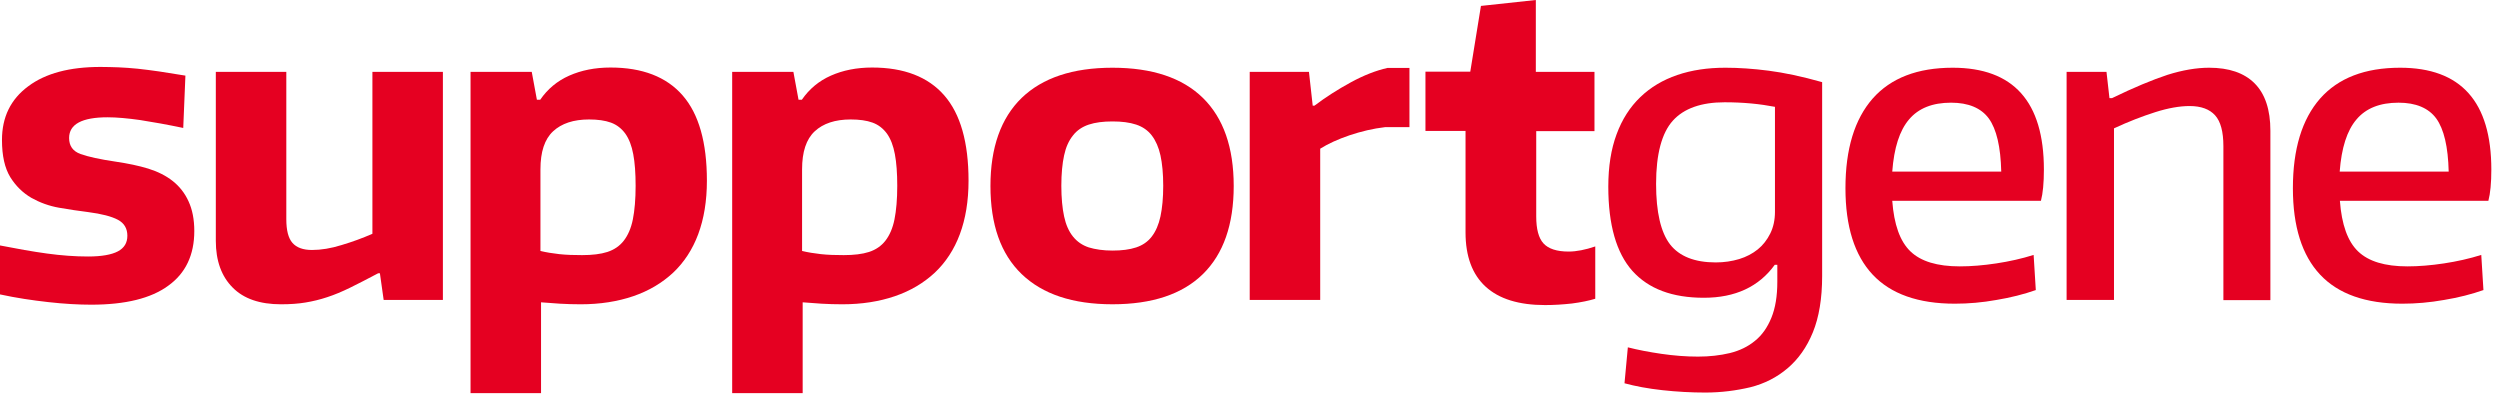
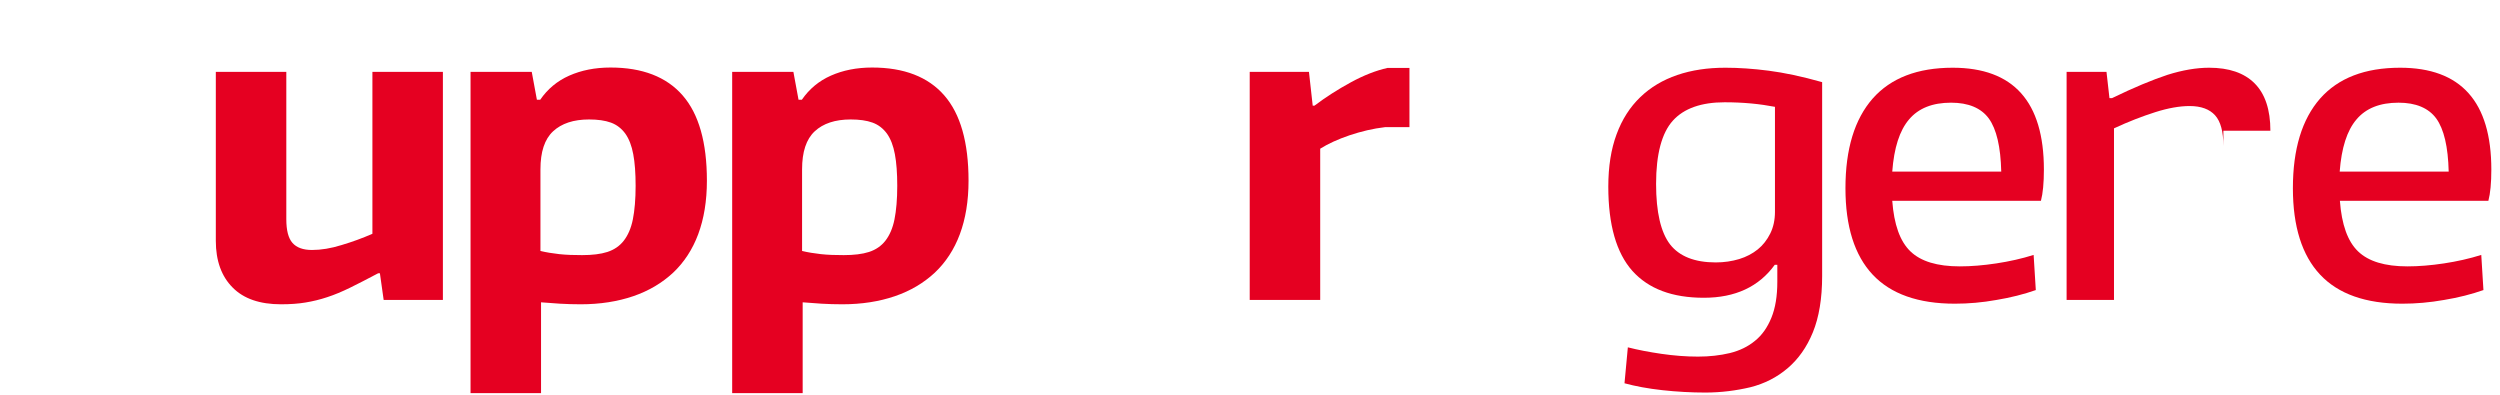
<svg xmlns="http://www.w3.org/2000/svg" fill="none" viewBox="0 0 253 40" height="40" width="253">
-   <path fill="#E50021" d="M9.232 30.834C7.953 30.834 6.494 30.754 4.896 30.574C3.277 30.394 1.658 30.154 -0 29.794V24.839C1.718 25.178 3.297 25.458 4.756 25.658C6.215 25.858 7.593 25.958 8.912 25.958C10.271 25.958 11.29 25.778 11.93 25.438C12.569 25.098 12.889 24.579 12.889 23.86C12.889 23.12 12.569 22.581 11.93 22.241C11.29 21.901 10.291 21.641 8.912 21.462C7.973 21.342 6.994 21.202 5.975 21.022C4.956 20.842 4.036 20.502 3.177 20.023C2.318 19.523 1.599 18.824 1.039 17.925C0.479 17.005 0.2 15.766 0.2 14.168C0.2 11.85 1.079 10.051 2.857 8.732C4.616 7.414 7.054 6.774 10.171 6.774C10.771 6.774 11.37 6.794 11.99 6.814C12.609 6.834 13.248 6.894 13.928 6.954C14.607 7.034 15.347 7.114 16.126 7.234C16.905 7.354 17.785 7.494 18.764 7.653L18.544 12.949C16.925 12.609 15.467 12.349 14.188 12.15C12.909 11.97 11.81 11.87 10.89 11.87C8.293 11.87 6.994 12.569 6.994 13.968C6.994 14.767 7.374 15.307 8.153 15.587C8.932 15.866 10.111 16.126 11.75 16.366C12.949 16.546 14.028 16.766 15.007 17.065C15.966 17.365 16.805 17.785 17.485 18.324C18.164 18.864 18.704 19.543 19.084 20.383C19.463 21.202 19.663 22.201 19.663 23.38C19.663 25.798 18.784 27.656 17.025 28.915C15.287 30.194 12.689 30.834 9.232 30.834Z" />
  <path fill="#E50021" d="M28.436 30.794C26.297 30.794 24.659 30.234 23.54 29.095C22.421 27.976 21.841 26.397 21.841 24.379V7.274H28.975V22.181C28.975 23.3 29.175 24.099 29.595 24.579C30.014 25.058 30.674 25.298 31.573 25.298C32.492 25.298 33.491 25.138 34.57 24.799C35.649 24.479 36.688 24.099 37.688 23.66V7.274H44.821V30.354H38.827L38.447 27.656H38.267C37.188 28.236 36.229 28.715 35.429 29.115C34.61 29.515 33.851 29.834 33.111 30.074C32.392 30.314 31.653 30.494 30.913 30.614C30.214 30.733 29.375 30.794 28.436 30.794Z" />
  <path fill="#E50021" d="M47.579 7.274H53.813L54.333 10.091H54.673C55.412 9.012 56.391 8.193 57.61 7.653C58.829 7.114 60.208 6.834 61.787 6.834C65.004 6.834 67.442 7.773 69.08 9.652C70.719 11.53 71.538 14.408 71.538 18.284C71.538 20.343 71.239 22.141 70.659 23.7C70.079 25.258 69.22 26.557 68.121 27.596C67.002 28.635 65.663 29.435 64.085 29.974C62.506 30.514 60.728 30.794 58.769 30.794C58.05 30.794 57.35 30.773 56.671 30.734C55.992 30.694 55.352 30.634 54.753 30.594V39.786H47.619V7.274H47.579ZM58.909 25.818C59.928 25.818 60.788 25.718 61.467 25.498C62.146 25.278 62.706 24.899 63.126 24.359C63.545 23.82 63.865 23.1 64.045 22.201C64.225 21.302 64.325 20.163 64.325 18.804C64.325 17.525 64.245 16.446 64.085 15.607C63.925 14.747 63.665 14.068 63.285 13.528C62.906 13.009 62.426 12.629 61.827 12.409C61.227 12.19 60.488 12.09 59.608 12.09C58.05 12.09 56.831 12.489 55.972 13.289C55.112 14.088 54.693 15.367 54.693 17.145V25.398C55.272 25.538 55.892 25.638 56.591 25.718C57.331 25.798 58.09 25.818 58.909 25.818Z" />
  <path fill="#E50021" d="M74.056 7.274H80.291L80.811 10.091H81.15C81.89 9.012 82.869 8.193 84.088 7.653C85.307 7.114 86.686 6.834 88.264 6.834C91.481 6.834 93.919 7.773 95.558 9.652C97.197 11.53 98.016 14.408 98.016 18.284C98.016 20.343 97.716 22.141 97.137 23.7C96.557 25.258 95.698 26.557 94.599 27.596C93.48 28.635 92.141 29.435 90.562 29.974C88.984 30.514 87.205 30.794 85.247 30.794C84.527 30.794 83.828 30.773 83.149 30.734C82.469 30.694 81.83 30.634 81.23 30.594V39.786H74.096V7.274H74.056ZM85.387 25.818C86.406 25.818 87.265 25.718 87.945 25.498C88.624 25.278 89.183 24.899 89.603 24.359C90.023 23.82 90.342 23.1 90.522 22.201C90.702 21.302 90.802 20.163 90.802 18.804C90.802 17.525 90.722 16.446 90.562 15.607C90.402 14.747 90.143 14.068 89.763 13.528C89.383 13.009 88.904 12.629 88.304 12.409C87.705 12.19 86.965 12.09 86.086 12.09C84.527 12.09 83.308 12.489 82.449 13.289C81.59 14.088 81.17 15.367 81.17 17.145V25.398C81.75 25.538 82.369 25.638 83.069 25.718C83.788 25.798 84.567 25.818 85.387 25.818Z" />
-   <path fill="#E50021" d="M112.583 30.793C108.566 30.793 105.509 29.774 103.391 27.736C101.273 25.698 100.234 22.72 100.234 18.824C100.234 14.927 101.293 11.95 103.391 9.911C105.509 7.873 108.566 6.854 112.583 6.854C116.599 6.854 119.657 7.873 121.735 9.911C123.813 11.95 124.852 14.927 124.852 18.824C124.852 22.72 123.813 25.698 121.735 27.736C119.657 29.774 116.599 30.793 112.583 30.793ZM112.583 25.358C113.522 25.358 114.321 25.258 114.981 25.038C115.64 24.819 116.16 24.459 116.559 23.939C116.959 23.42 117.259 22.74 117.439 21.901C117.619 21.062 117.718 20.023 117.718 18.804C117.718 17.585 117.619 16.546 117.439 15.726C117.259 14.907 116.959 14.228 116.559 13.708C116.16 13.189 115.64 12.829 114.981 12.609C114.321 12.389 113.522 12.289 112.583 12.289C111.644 12.289 110.844 12.389 110.185 12.609C109.526 12.829 108.986 13.189 108.586 13.708C108.167 14.228 107.867 14.887 107.687 15.726C107.507 16.546 107.407 17.585 107.407 18.804C107.407 20.023 107.507 21.062 107.687 21.901C107.867 22.74 108.167 23.42 108.586 23.939C109.006 24.459 109.526 24.819 110.185 25.038C110.844 25.238 111.644 25.358 112.583 25.358Z" />
  <path fill="#E50021" d="M126.471 7.274H132.466L132.846 10.691H133.026C134.165 9.832 135.384 9.052 136.702 8.333C138.021 7.614 139.26 7.134 140.419 6.874H142.637V12.869H140.159C138.96 13.009 137.781 13.289 136.582 13.688C135.404 14.088 134.404 14.548 133.605 15.047V30.354H126.471V7.274Z" />
-   <path fill="#E50021" d="M156.365 30.873C153.708 30.873 151.709 30.254 150.351 29.015C148.992 27.776 148.312 25.938 148.312 23.52V13.249H144.256V7.254H148.792L149.871 0.599L155.426 0V7.274H161.361V13.269H155.466V21.901C155.466 23.18 155.706 24.099 156.206 24.639C156.705 25.178 157.544 25.458 158.743 25.458C159.543 25.458 160.442 25.278 161.441 24.939V30.234C160.782 30.434 160.002 30.594 159.083 30.714C158.184 30.814 157.265 30.873 156.365 30.873Z" />
  <path fill="#E50021" d="M172.572 39.726C171.153 39.726 169.694 39.646 168.235 39.486C166.777 39.326 165.498 39.086 164.399 38.787L164.738 35.15C165.757 35.41 166.896 35.629 168.135 35.809C169.374 35.989 170.613 36.089 171.832 36.089C172.991 36.089 174.07 35.969 175.069 35.729C176.049 35.489 176.908 35.07 177.607 34.49C178.327 33.911 178.866 33.131 179.266 32.152C179.665 31.173 179.865 29.974 179.865 28.515V26.797H179.606C178.007 29.015 175.609 30.134 172.432 30.134C169.234 30.134 166.837 29.235 165.198 27.416C163.579 25.598 162.76 22.76 162.76 18.884C162.76 16.865 163.04 15.087 163.599 13.588C164.159 12.069 164.958 10.831 165.997 9.831C167.036 8.832 168.275 8.093 169.734 7.593C171.193 7.094 172.811 6.854 174.61 6.854C175.969 6.854 177.447 6.954 178.986 7.154C180.545 7.354 182.343 7.733 184.401 8.313V27.936C184.401 30.214 184.082 32.112 183.462 33.631C182.843 35.15 181.983 36.349 180.904 37.268C179.825 38.187 178.566 38.827 177.148 39.186C175.709 39.526 174.19 39.726 172.572 39.726ZM173.631 26.557C174.49 26.557 175.269 26.437 176.009 26.217C176.728 25.998 177.367 25.658 177.887 25.238C178.407 24.819 178.826 24.279 179.146 23.64C179.466 23 179.626 22.261 179.626 21.442V10.811C178.886 10.671 178.087 10.551 177.228 10.471C176.368 10.391 175.469 10.351 174.53 10.351C172.172 10.351 170.413 10.97 169.294 12.209C168.175 13.448 167.596 15.586 167.596 18.604C167.596 21.481 168.075 23.52 169.015 24.739C169.954 25.938 171.493 26.557 173.631 26.557Z" />
  <path fill="#E50021" d="M197.83 30.733C194.133 30.733 191.356 29.754 189.517 27.796C187.679 25.838 186.76 22.92 186.76 19.044C186.76 15.087 187.679 12.069 189.517 9.971C191.356 7.893 194.053 6.854 197.61 6.854C203.765 6.854 206.842 10.291 206.842 17.165C206.842 18.504 206.742 19.563 206.543 20.322H191.496C191.675 22.72 192.275 24.419 193.334 25.438C194.393 26.457 196.052 26.957 198.33 26.957C199.469 26.957 200.708 26.857 202.027 26.657C203.345 26.457 204.604 26.177 205.803 25.798L206.023 29.355C204.824 29.774 203.505 30.114 202.047 30.354C200.608 30.614 199.209 30.733 197.83 30.733ZM197.45 10.391C195.572 10.391 194.153 10.95 193.194 12.089C192.235 13.209 191.675 14.967 191.496 17.365H202.526C202.466 14.847 202.047 13.069 201.267 11.99C200.488 10.931 199.209 10.391 197.45 10.391Z" />
-   <path fill="#E50021" d="M209.16 7.274H213.177L213.477 9.931H213.736C215.954 8.852 217.833 8.073 219.351 7.573C220.87 7.094 222.289 6.854 223.568 6.854C225.566 6.854 227.105 7.374 228.164 8.433C229.223 9.492 229.763 11.09 229.763 13.229V30.374H225.007V14.787C225.007 13.328 224.727 12.289 224.167 11.67C223.608 11.05 222.749 10.731 221.59 10.731C220.59 10.731 219.431 10.931 218.113 11.35C216.794 11.77 215.395 12.309 213.936 12.989V30.354H209.14V7.274H209.16Z" />
+   <path fill="#E50021" d="M209.16 7.274H213.177L213.477 9.931H213.736C215.954 8.852 217.833 8.073 219.351 7.573C220.87 7.094 222.289 6.854 223.568 6.854C225.566 6.854 227.105 7.374 228.164 8.433C229.223 9.492 229.763 11.09 229.763 13.229H225.007V14.787C225.007 13.328 224.727 12.289 224.167 11.67C223.608 11.05 222.749 10.731 221.59 10.731C220.59 10.731 219.431 10.931 218.113 11.35C216.794 11.77 215.395 12.309 213.936 12.989V30.354H209.14V7.274H209.16Z" />
  <path fill="#E50021" d="M243.111 30.733C239.414 30.733 236.637 29.754 234.798 27.796C232.96 25.838 232.041 22.92 232.041 19.044C232.041 15.087 232.96 12.069 234.798 9.971C236.637 7.893 239.334 6.854 242.891 6.854C249.046 6.854 252.123 10.291 252.123 17.165C252.123 18.504 252.023 19.563 251.824 20.322H236.797C236.976 22.72 237.576 24.419 238.635 25.438C239.694 26.457 241.353 26.957 243.631 26.957C244.77 26.957 246.009 26.857 247.328 26.657C248.646 26.457 249.905 26.177 251.104 25.798L251.324 29.355C250.125 29.774 248.806 30.114 247.348 30.354C245.889 30.614 244.49 30.733 243.111 30.733ZM242.731 10.391C240.853 10.391 239.434 10.95 238.475 12.089C237.516 13.209 236.956 14.967 236.777 17.365H247.807C247.747 14.847 247.328 13.069 246.548 11.99C245.769 10.931 244.49 10.391 242.731 10.391Z" />
</svg>